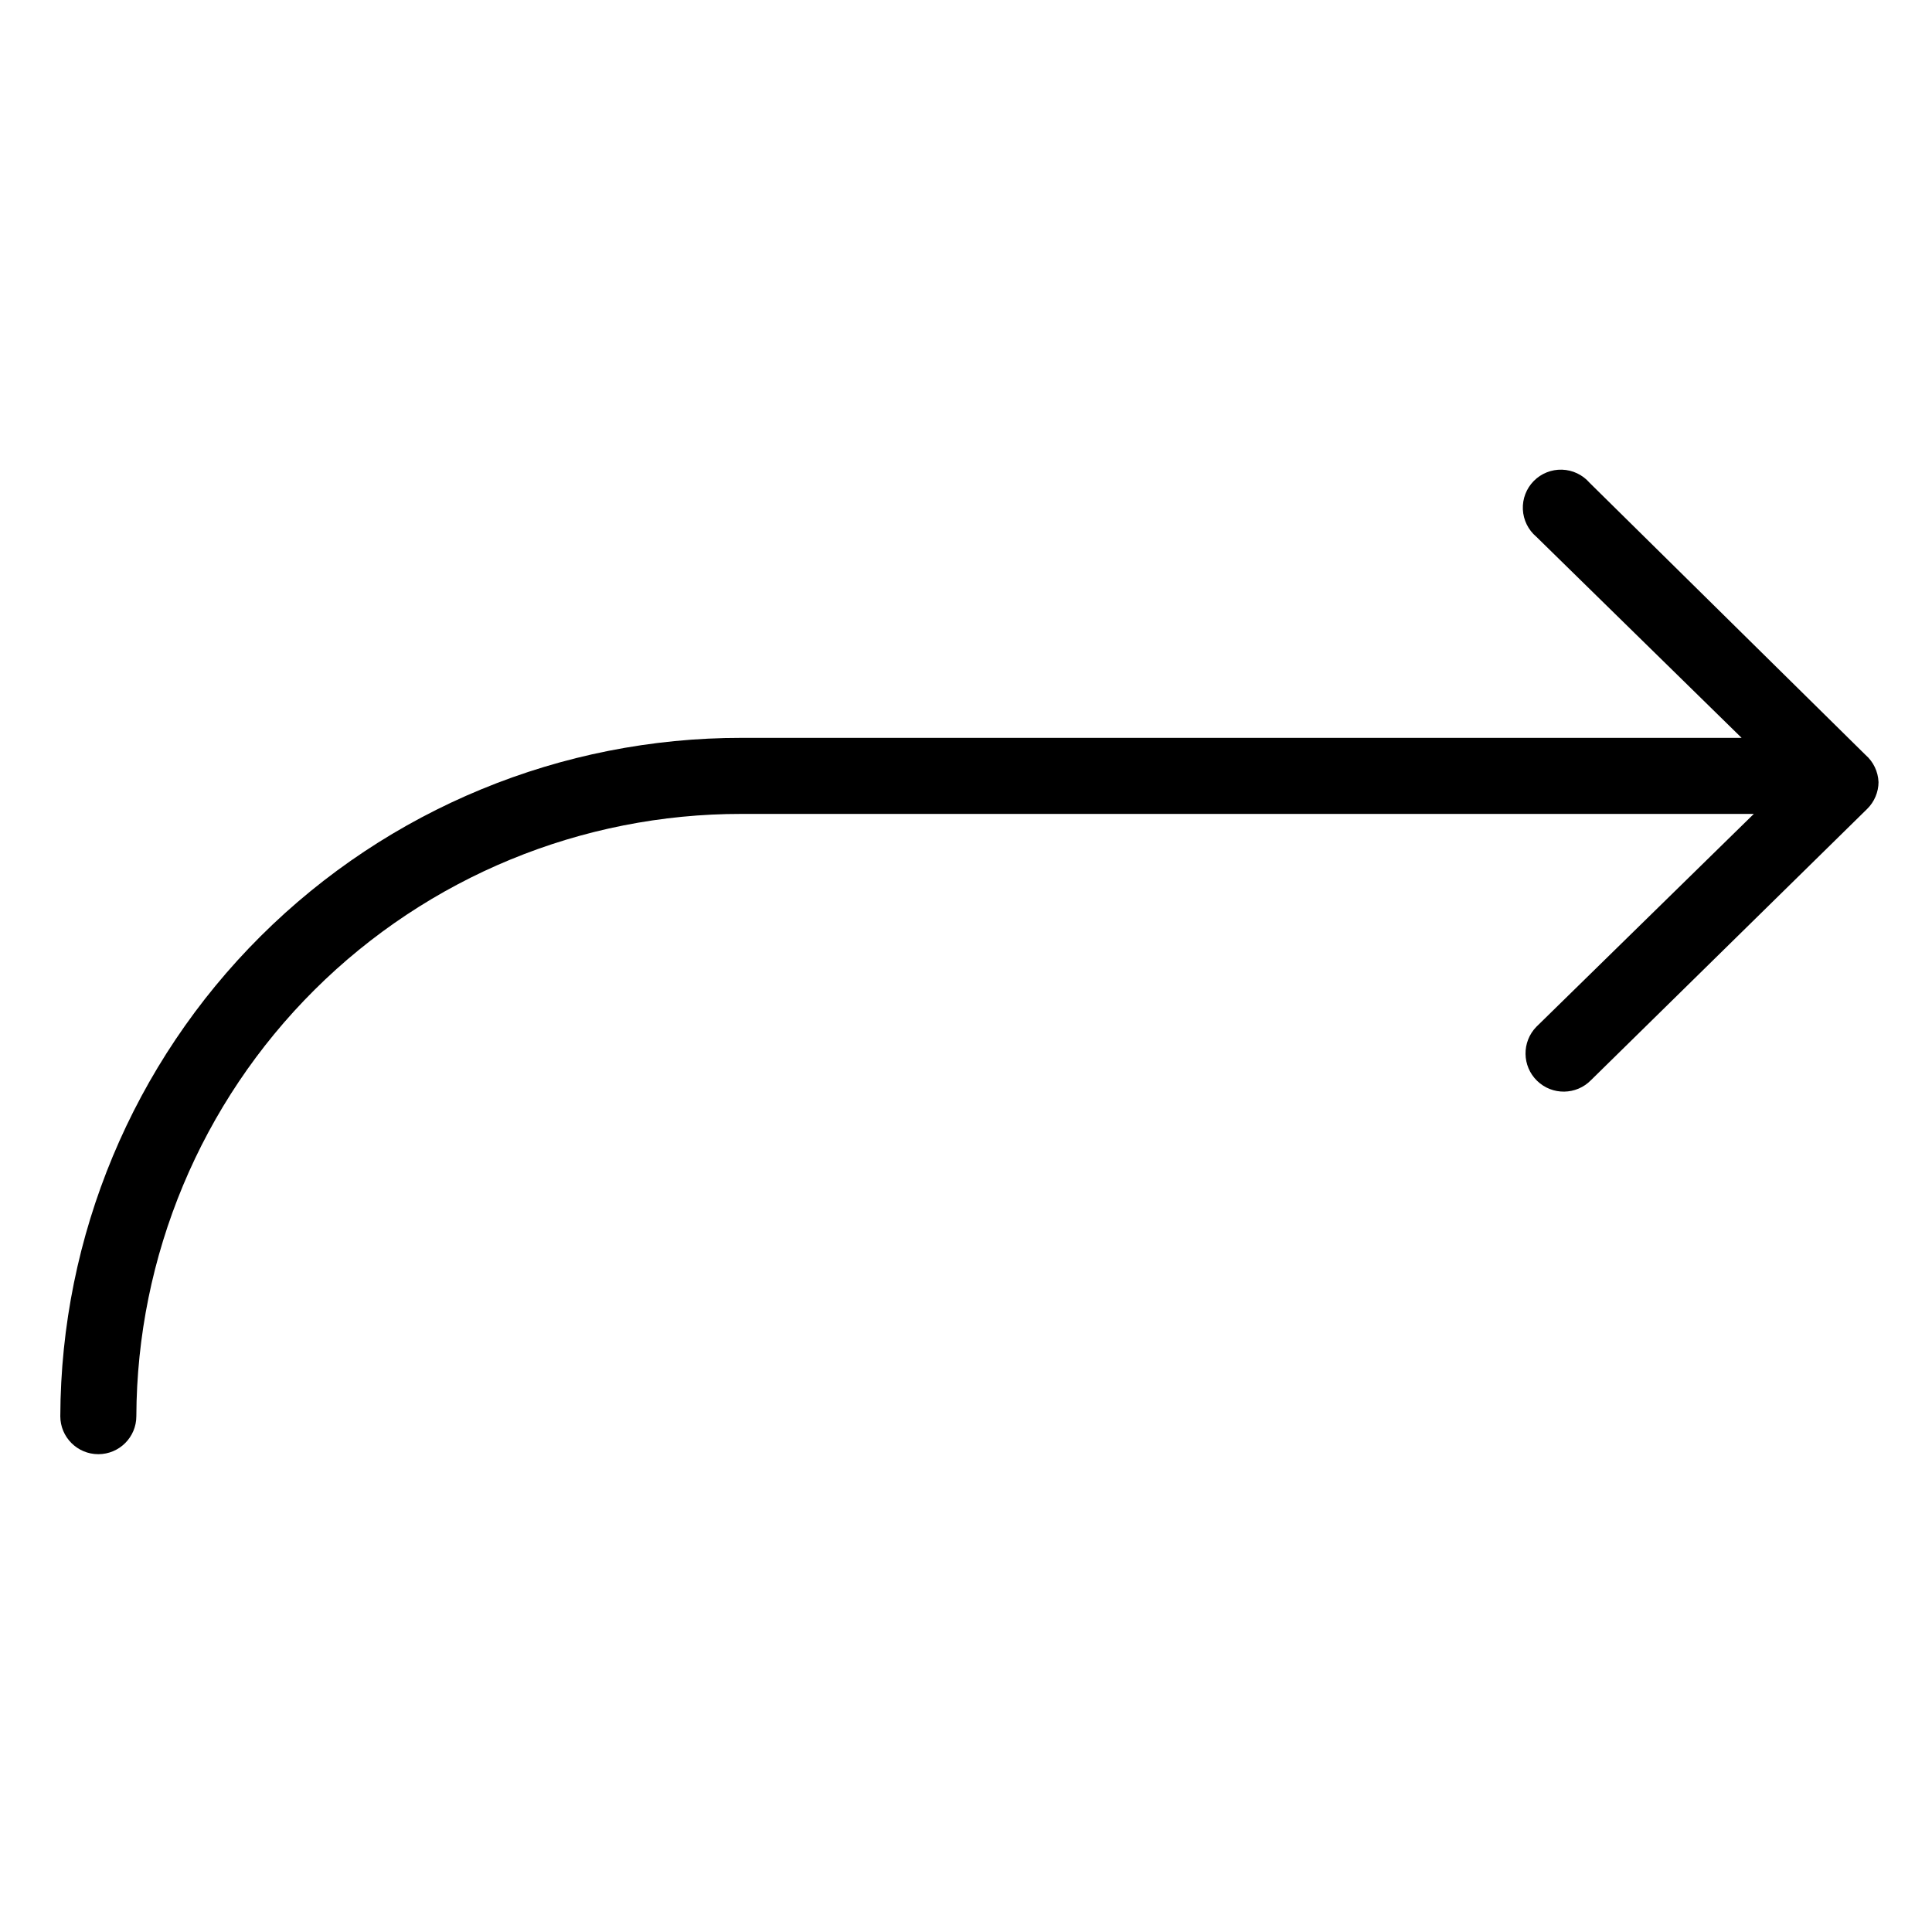
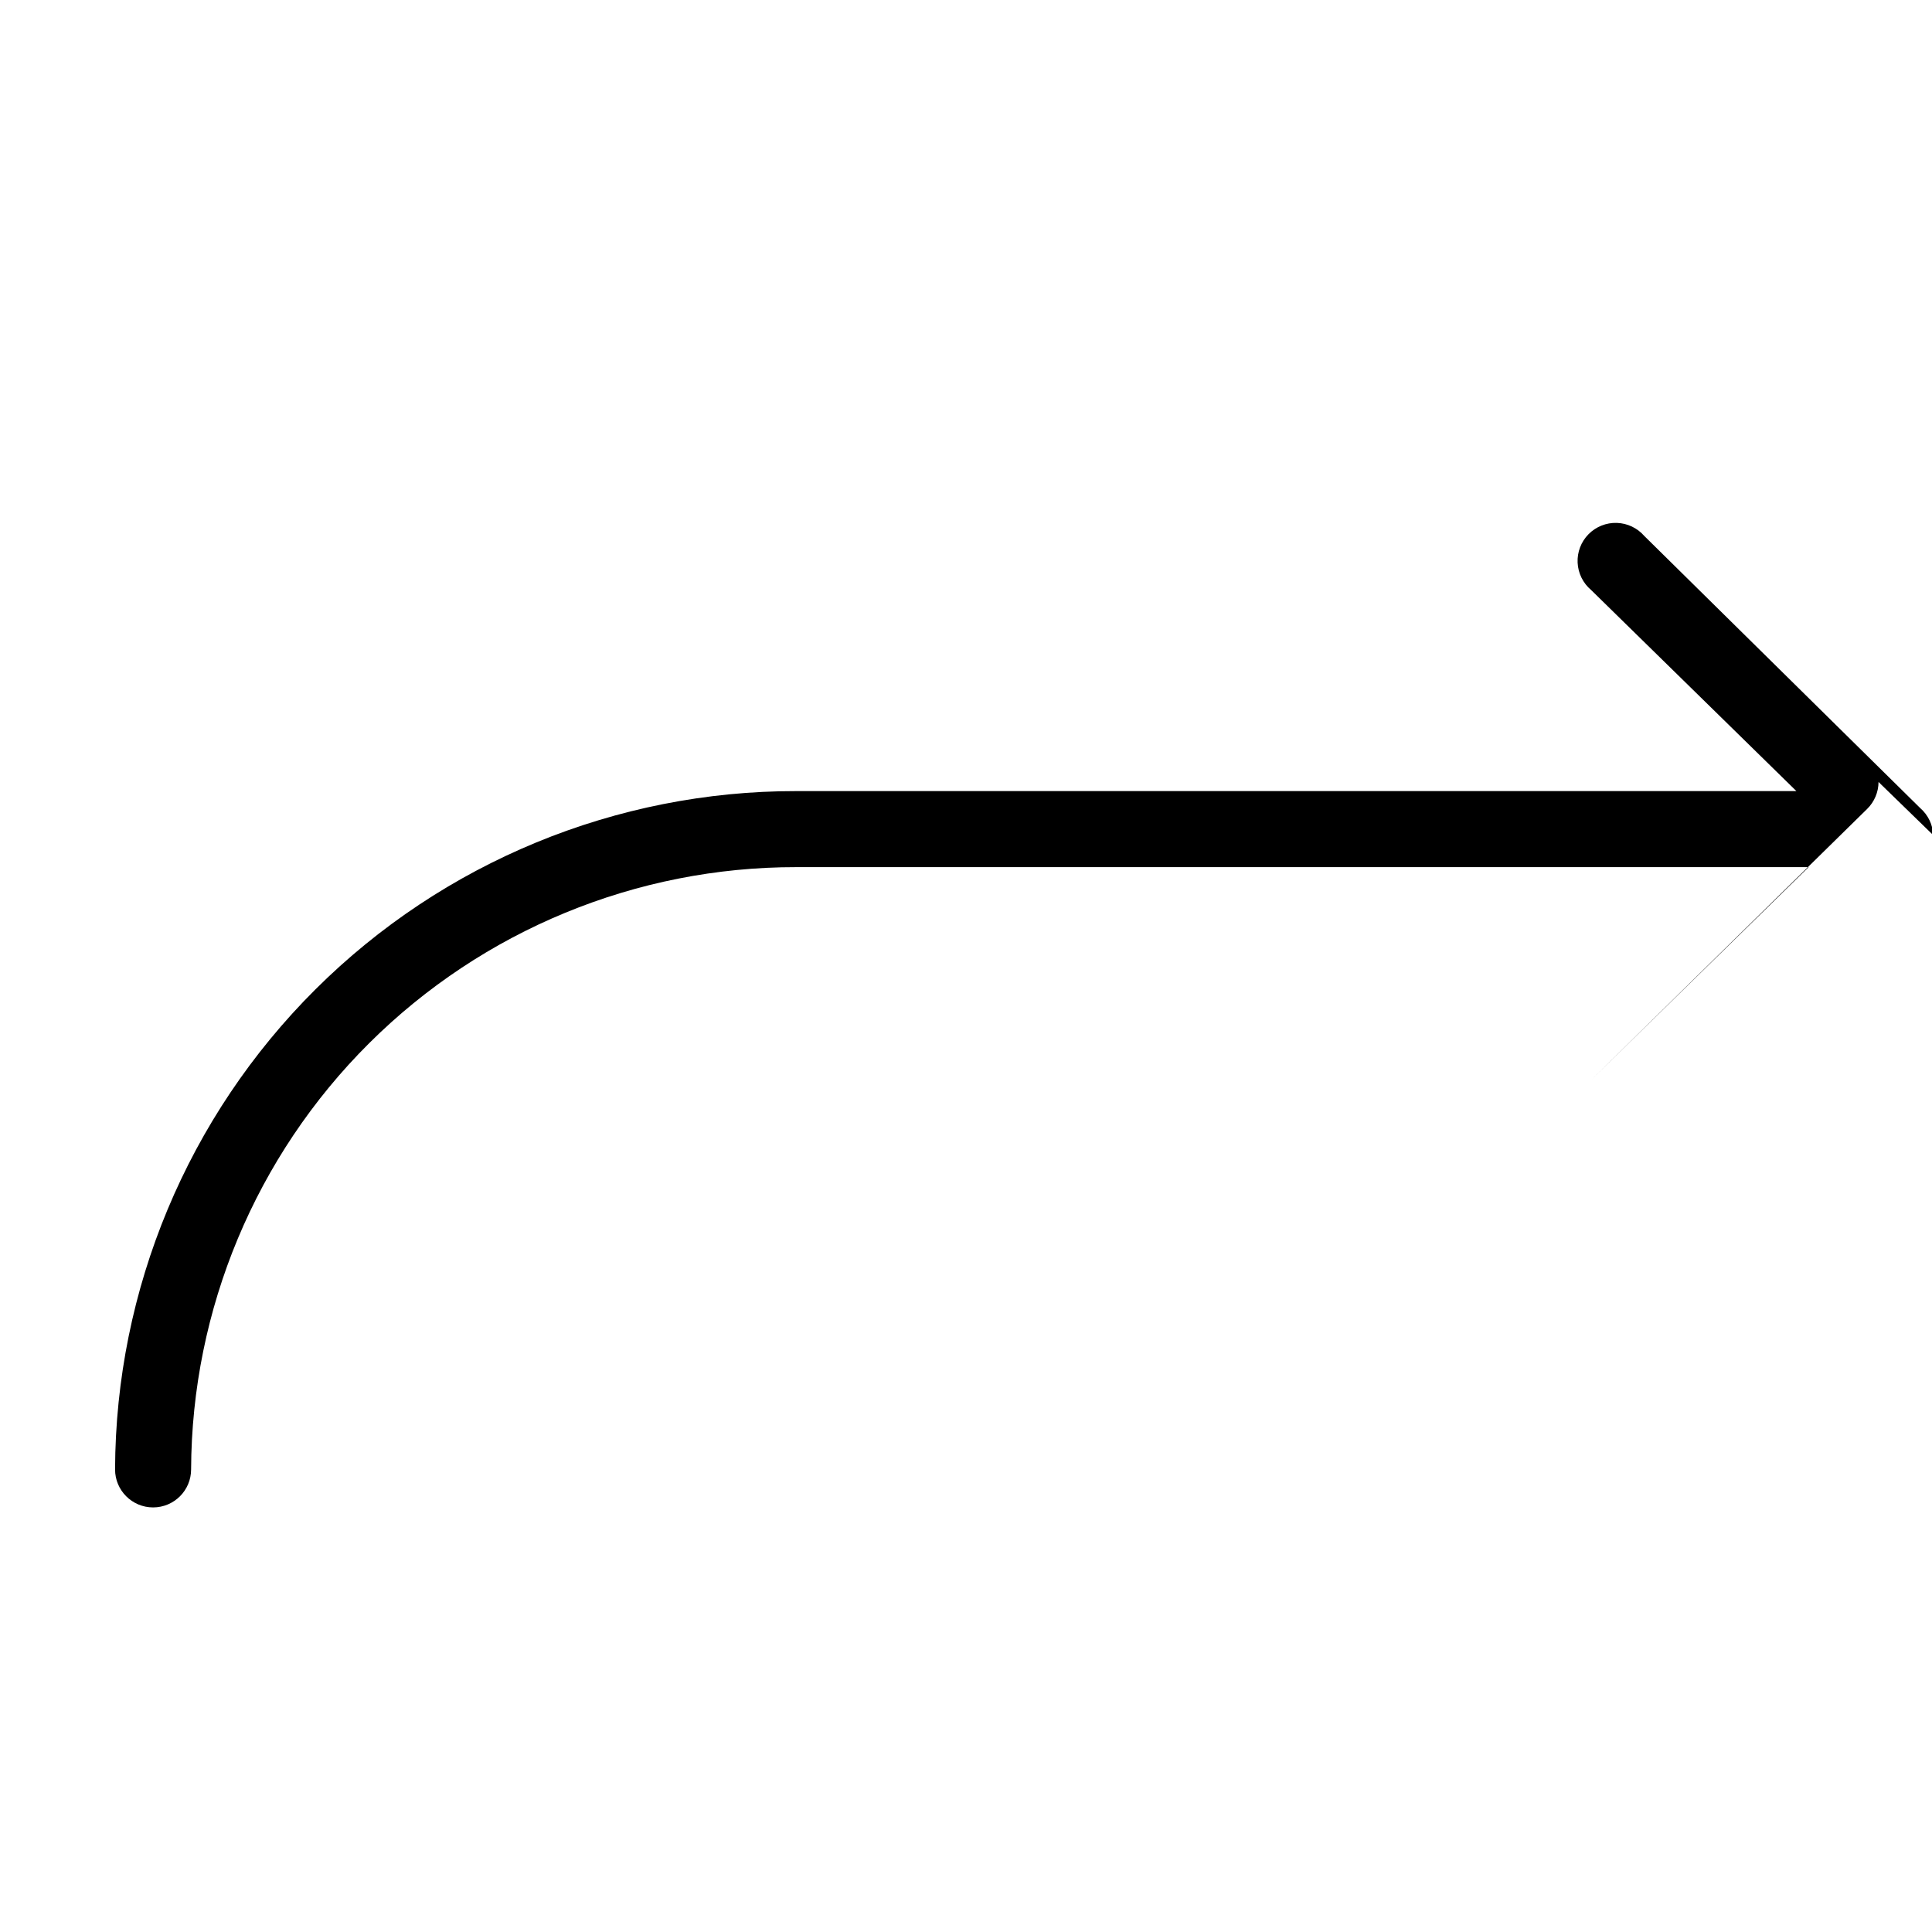
<svg xmlns="http://www.w3.org/2000/svg" fill="#000000" width="800px" height="800px" version="1.1" viewBox="144 144 512 512">
-   <path d="m641.83 351.23c-0.012 2.691-1.102 5.269-3.023 7.152l-73.152 71.844c-3.898 4.008-10.301 4.098-14.309 0.203-4.008-3.898-4.098-10.301-0.203-14.309l57.637-56.426h-268.23c-42.422-0.055-83.133 16.719-113.21 46.637-30.07 29.922-47.047 70.547-47.207 112.97 0 5.566-4.512 10.074-10.078 10.074-5.562 0-10.074-4.508-10.074-10.074 0.16-47.766 19.262-93.516 53.109-127.22 33.852-33.699 79.688-52.594 127.46-52.539h265l-54.414-53.305c-2.144-1.812-3.434-4.434-3.562-7.238s0.918-5.535 2.891-7.535c1.969-1.996 4.684-3.082 7.492-2.996 2.805 0.09 5.445 1.344 7.285 3.461l73.152 72.145h0.004c2.07 1.816 3.309 4.402 3.426 7.156z" />
+   <path d="m641.83 351.23c-0.012 2.691-1.102 5.269-3.023 7.152l-73.152 71.844l57.637-56.426h-268.23c-42.422-0.055-83.133 16.719-113.21 46.637-30.07 29.922-47.047 70.547-47.207 112.97 0 5.566-4.512 10.074-10.078 10.074-5.562 0-10.074-4.508-10.074-10.074 0.16-47.766 19.262-93.516 53.109-127.22 33.852-33.699 79.688-52.594 127.46-52.539h265l-54.414-53.305c-2.144-1.812-3.434-4.434-3.562-7.238s0.918-5.535 2.891-7.535c1.969-1.996 4.684-3.082 7.492-2.996 2.805 0.09 5.445 1.344 7.285 3.461l73.152 72.145h0.004c2.07 1.816 3.309 4.402 3.426 7.156z" />
</svg>